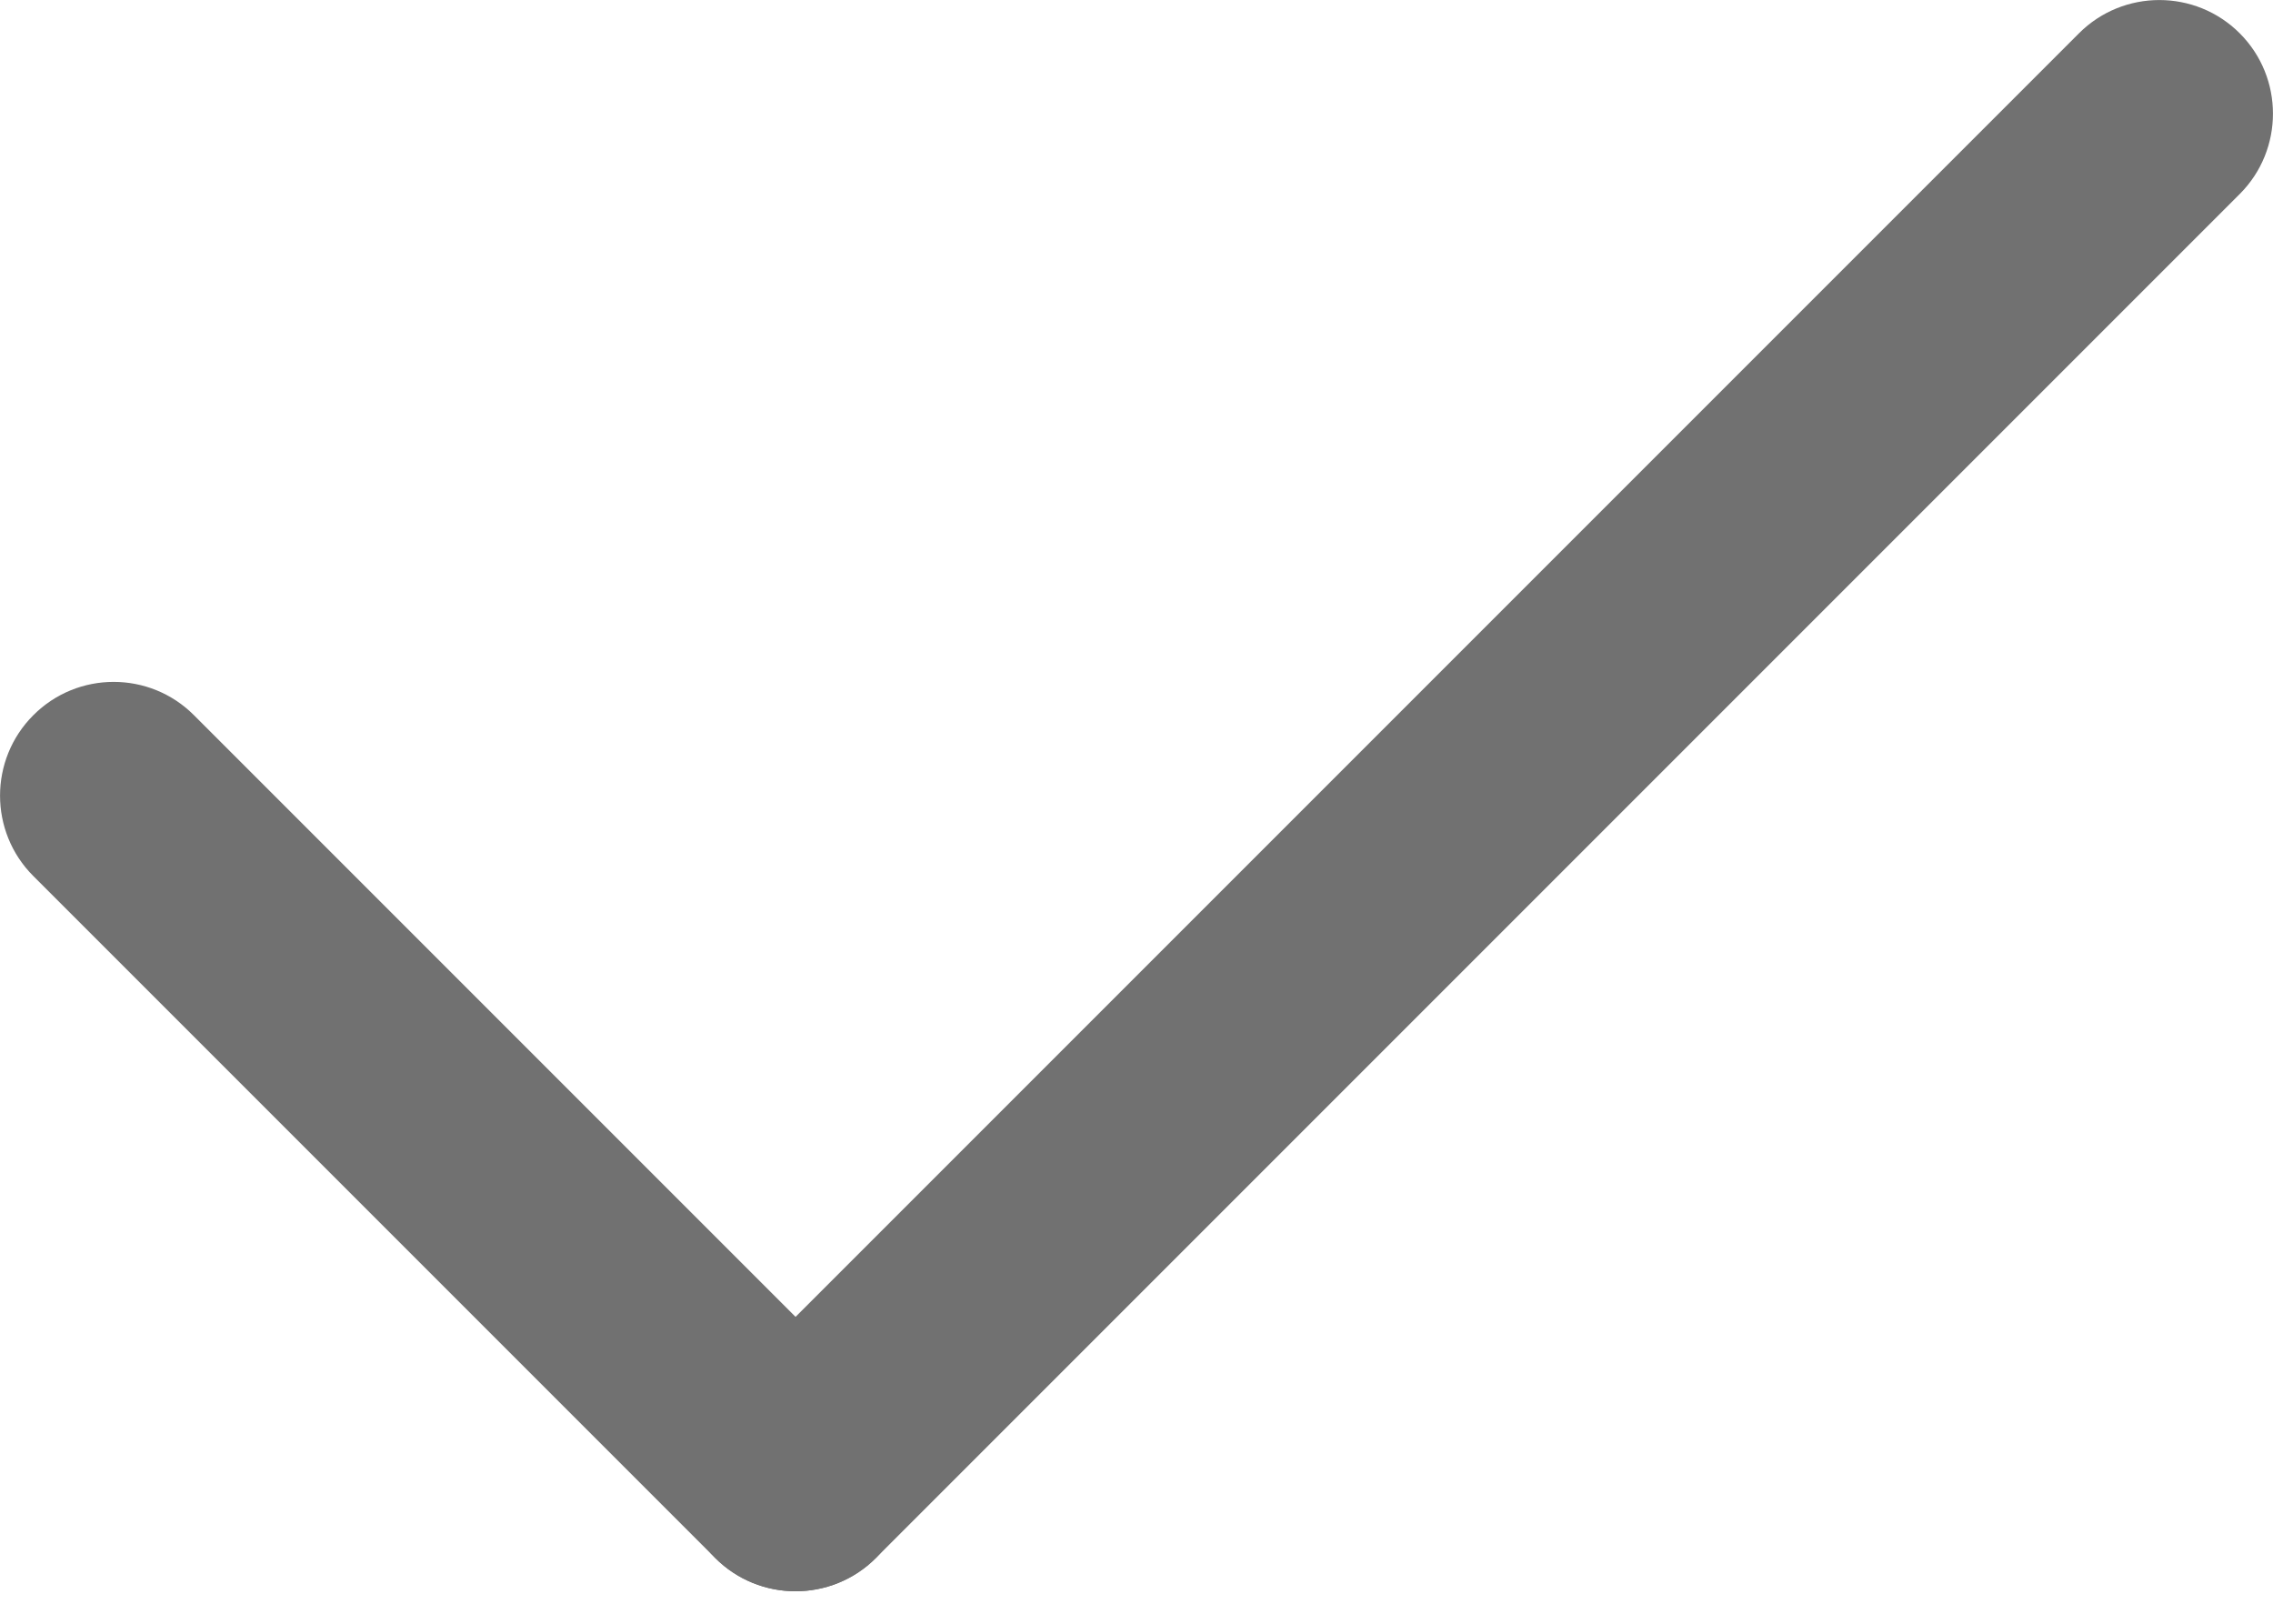
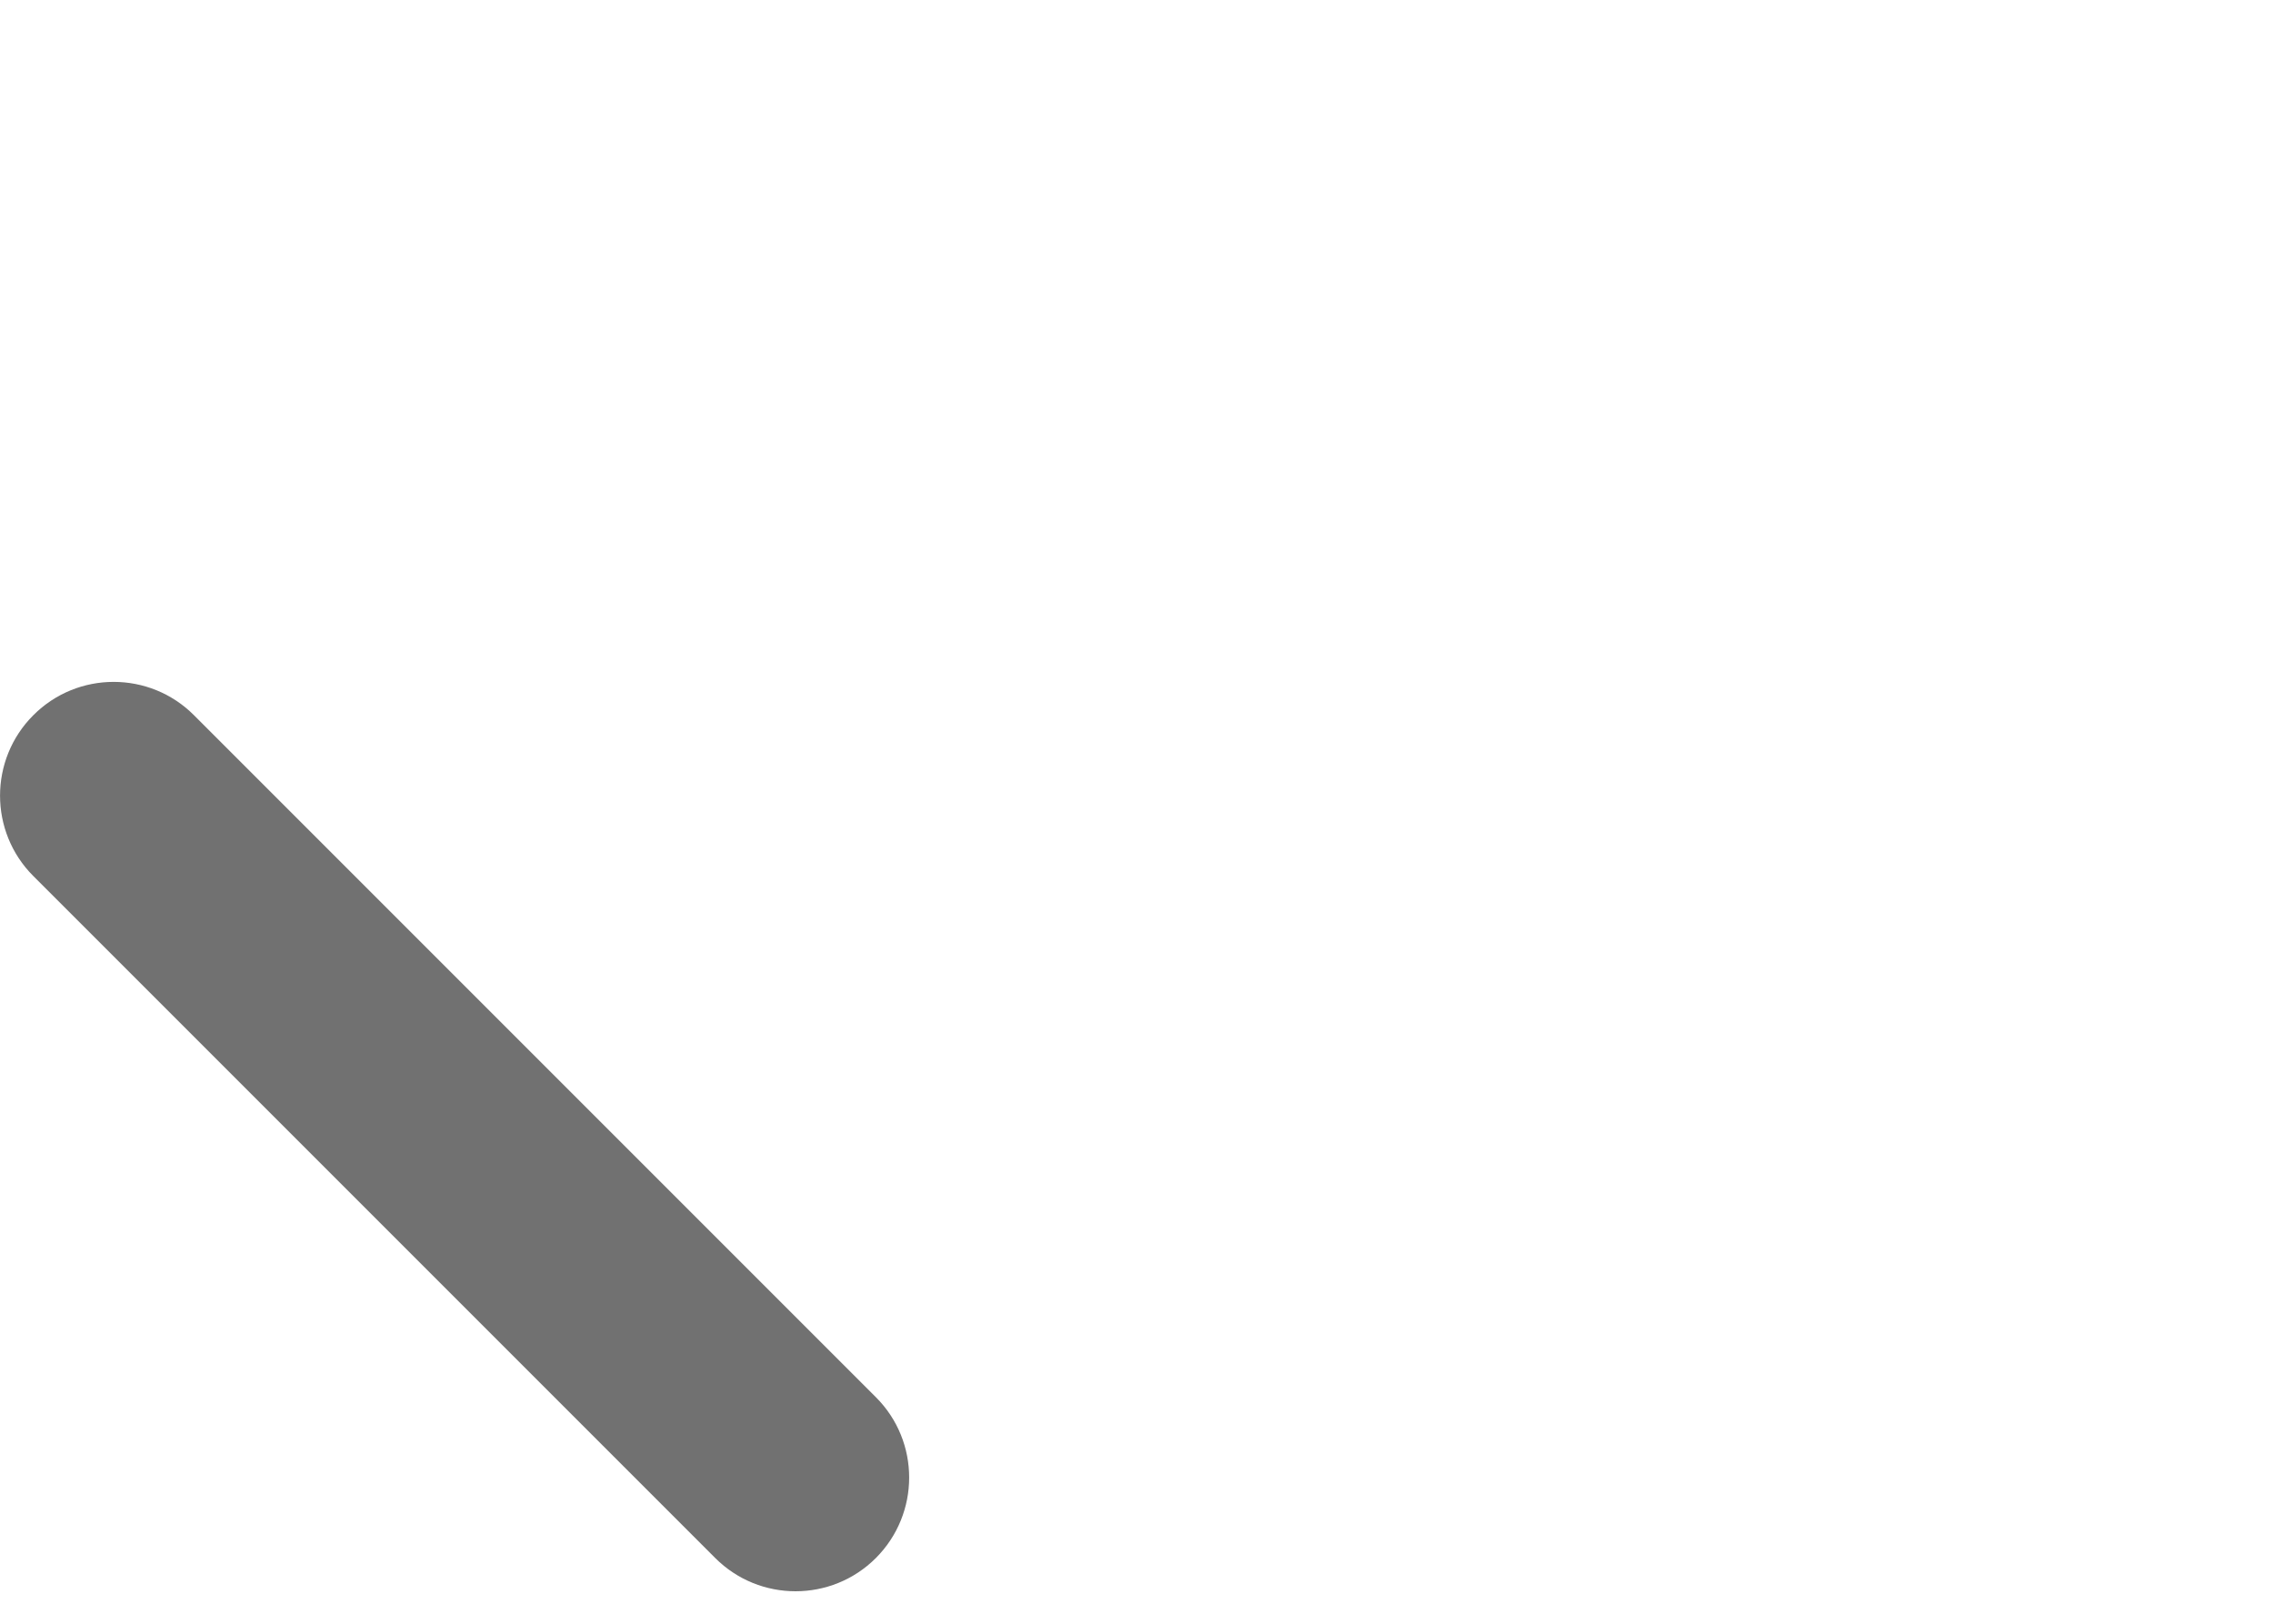
<svg xmlns="http://www.w3.org/2000/svg" width="14px" height="10px" viewBox="0 0 14 10" version="1.1">
  <desc>Created with Sketch.</desc>
  <g id="Design-OMP-2019" stroke="none" stroke-width="1" fill="none" fill-rule="evenodd">
    <g id="0.0-artikelpagina_mobile_v4" transform="translate(-15, -4515)" fill="#717171">
      <g id="Overwerk,-CAO" transform="translate(15, 3522)">
        <g id="checkmark" transform="translate(0, 993)">
-           <path d="M4.9,9.8 C4.721,9.8 4.542,9.732 4.405,9.595 C4.132,9.322 4.132,8.878 4.405,8.605 L12.805,0.205 C13.078,-0.068 13.522,-0.068 13.795,0.205 C14.068,0.478 14.068,0.922 13.795,1.195 L5.395,9.595 C5.258,9.732 5.079,9.8 4.9,9.8 Z" id="Path" />
          <path d="M4.9,9.8 C4.721,9.8 4.542,9.732 4.405,9.595 L0.205,5.395 C-0.068,5.122 -0.068,4.678 0.205,4.405 C0.478,4.131 0.922,4.131 1.195,4.405 L5.395,8.605 C5.668,8.878 5.668,9.321 5.395,9.595 C5.258,9.732 5.079,9.8 4.9,9.8 Z" id="Path" />
        </g>
      </g>
    </g>
  </g>
</svg>